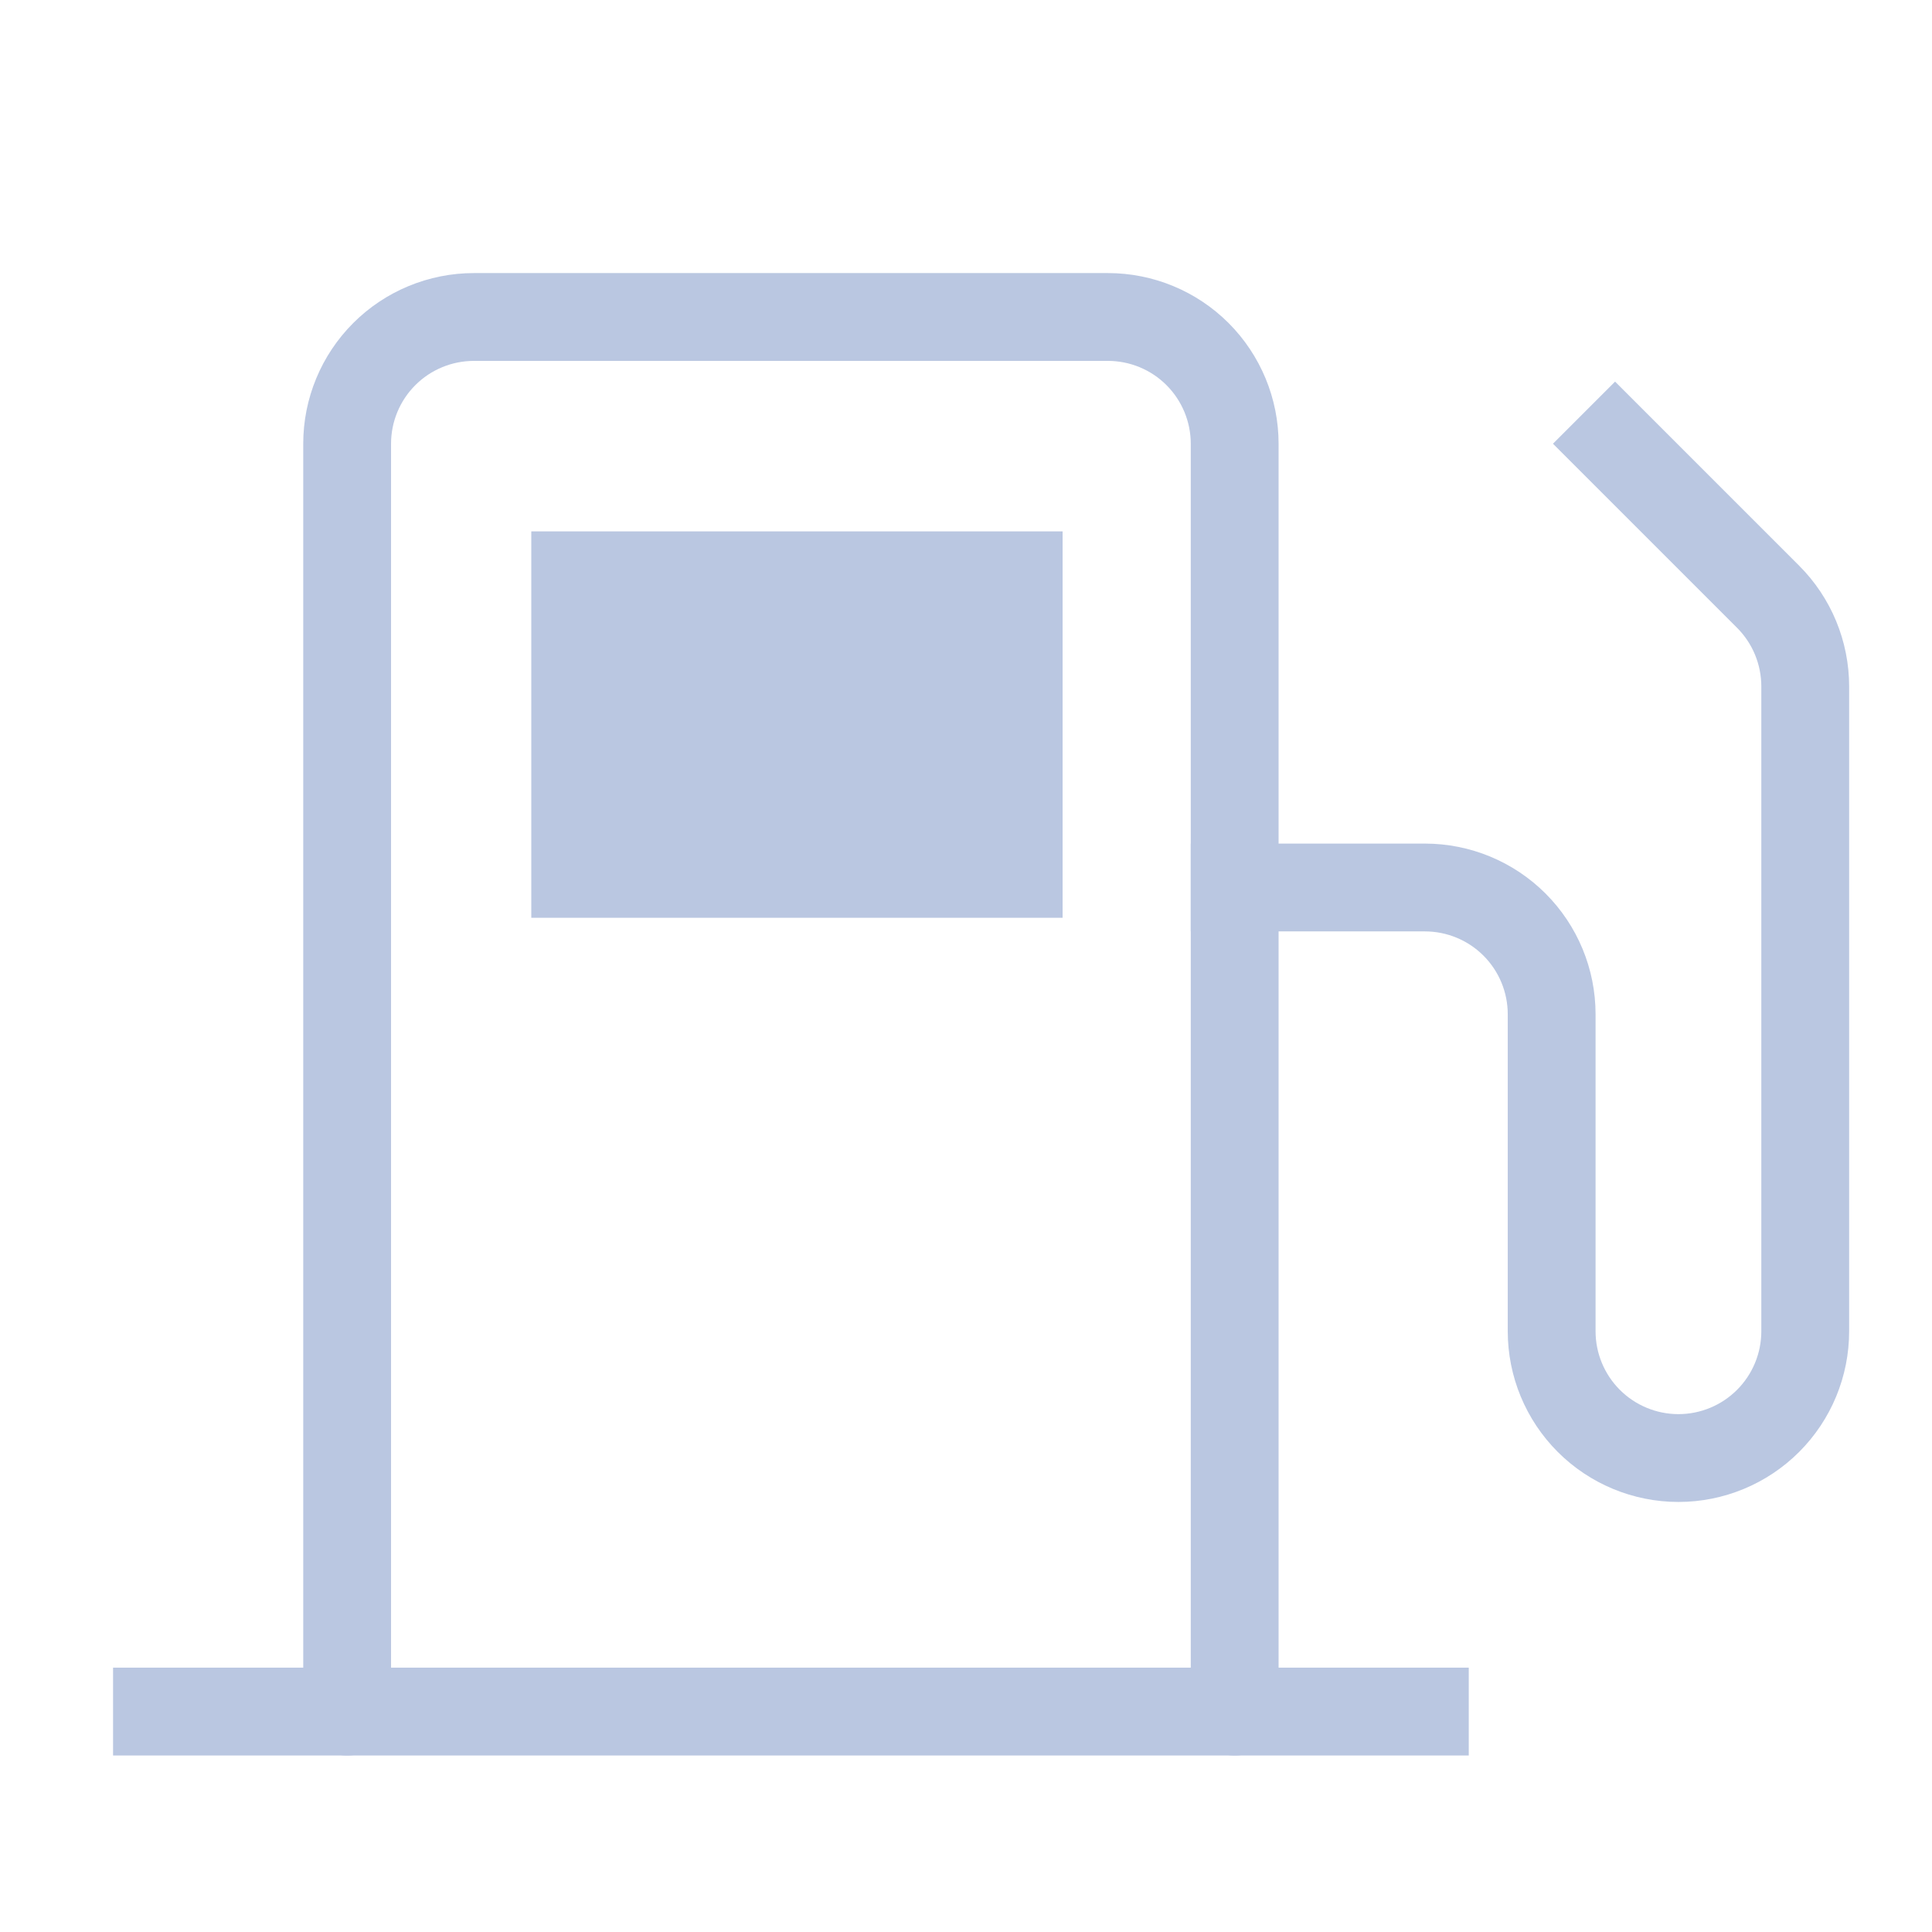
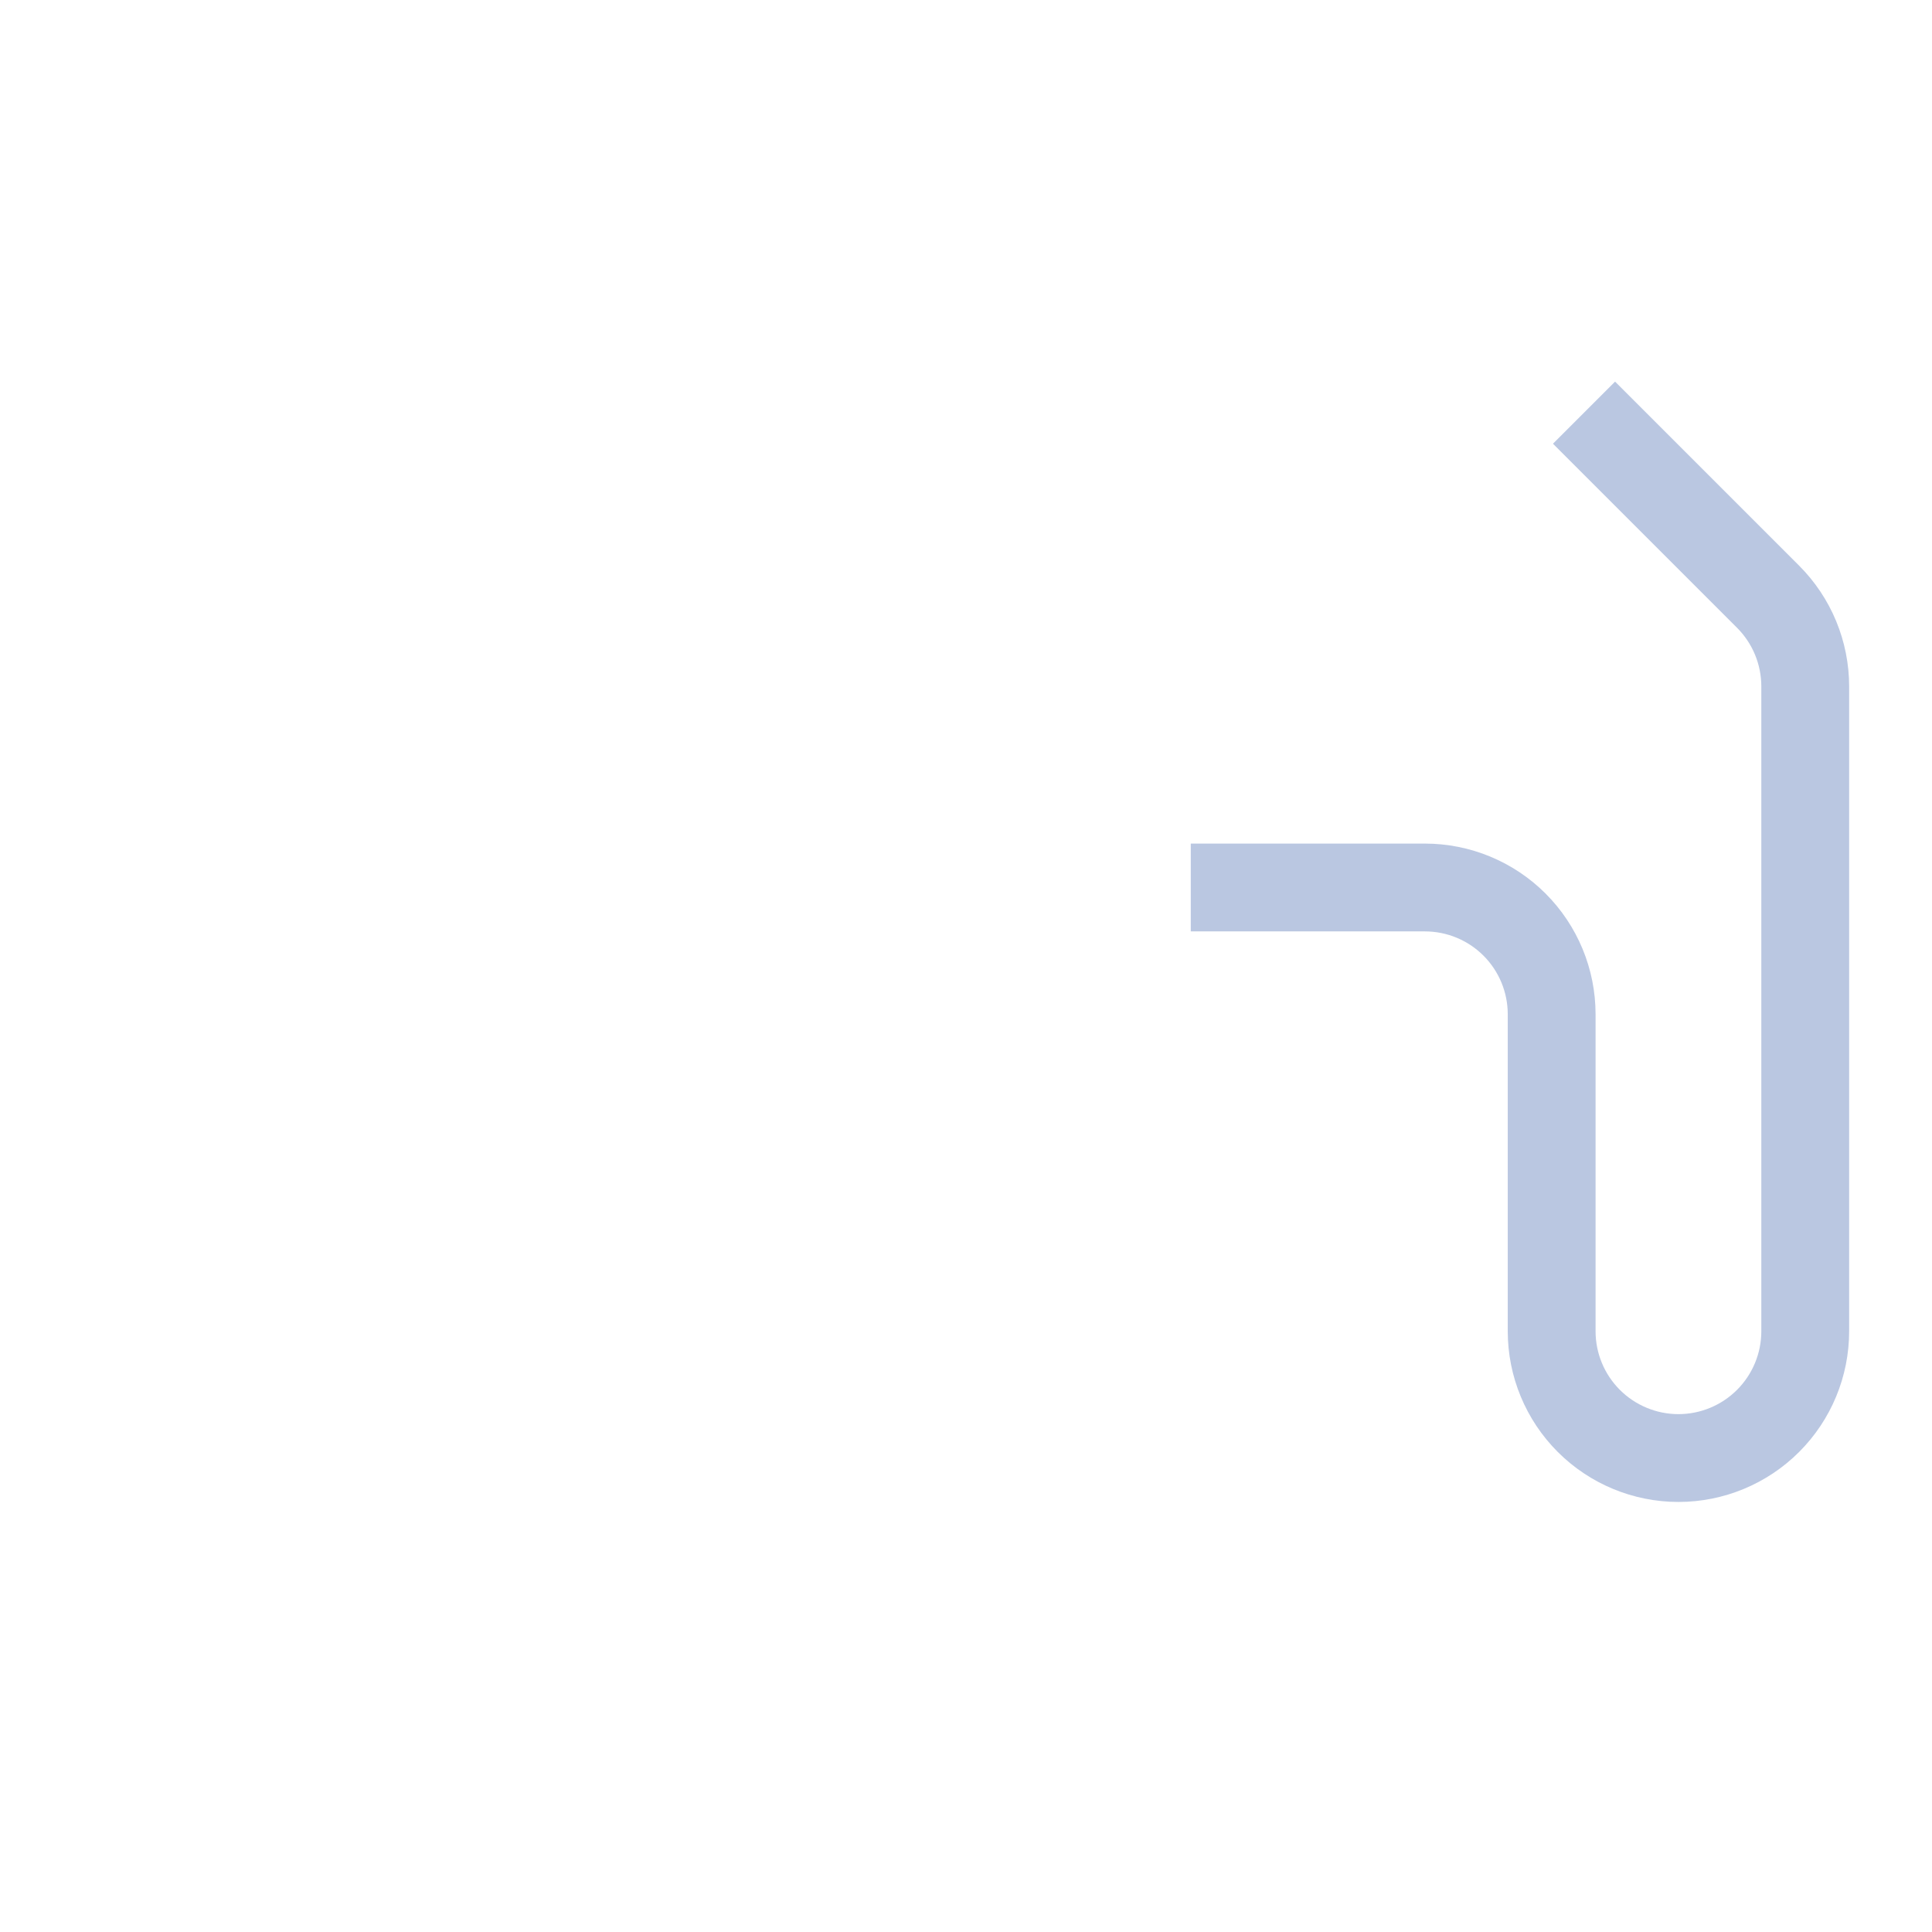
<svg xmlns="http://www.w3.org/2000/svg" width="44" height="44" viewBox="0 0 44 44" fill="none">
-   <path d="M7.906 38.981V10.106C7.906 9.34 8.21 8.606 8.752 8.064C9.293 7.523 10.028 7.219 10.794 7.219H25.231C25.997 7.219 26.732 7.523 27.273 8.064C27.814 8.606 28.119 9.34 28.119 10.106V38.981" stroke="#BAC7E1" stroke-width="2" stroke-linecap="round" stroke-linejoin="round" />
-   <path d="M3.575 38.98H32.45" stroke="#BAC7E1" stroke-width="2" stroke-linecap="square" stroke-linejoin="round" />
  <path d="M28.119 20.212H32.45C33.216 20.212 33.951 20.516 34.492 21.057C35.034 21.599 35.338 22.333 35.338 23.099V30.318C35.338 31.084 35.642 31.818 36.184 32.36C36.725 32.901 37.46 33.206 38.225 33.206C38.991 33.206 39.726 32.901 40.267 32.36C40.809 31.818 41.113 31.084 41.113 30.318V15.633C41.113 15.254 41.038 14.878 40.893 14.527C40.748 14.177 40.535 13.858 40.267 13.59L36.782 10.105" stroke="#BAC7E1" stroke-width="2" stroke-linecap="square" stroke-linejoin="round" />
-   <rect x="12.1" y="12.102" width="12.1" height="8.8" fill="#BAC7E1" />
</svg>